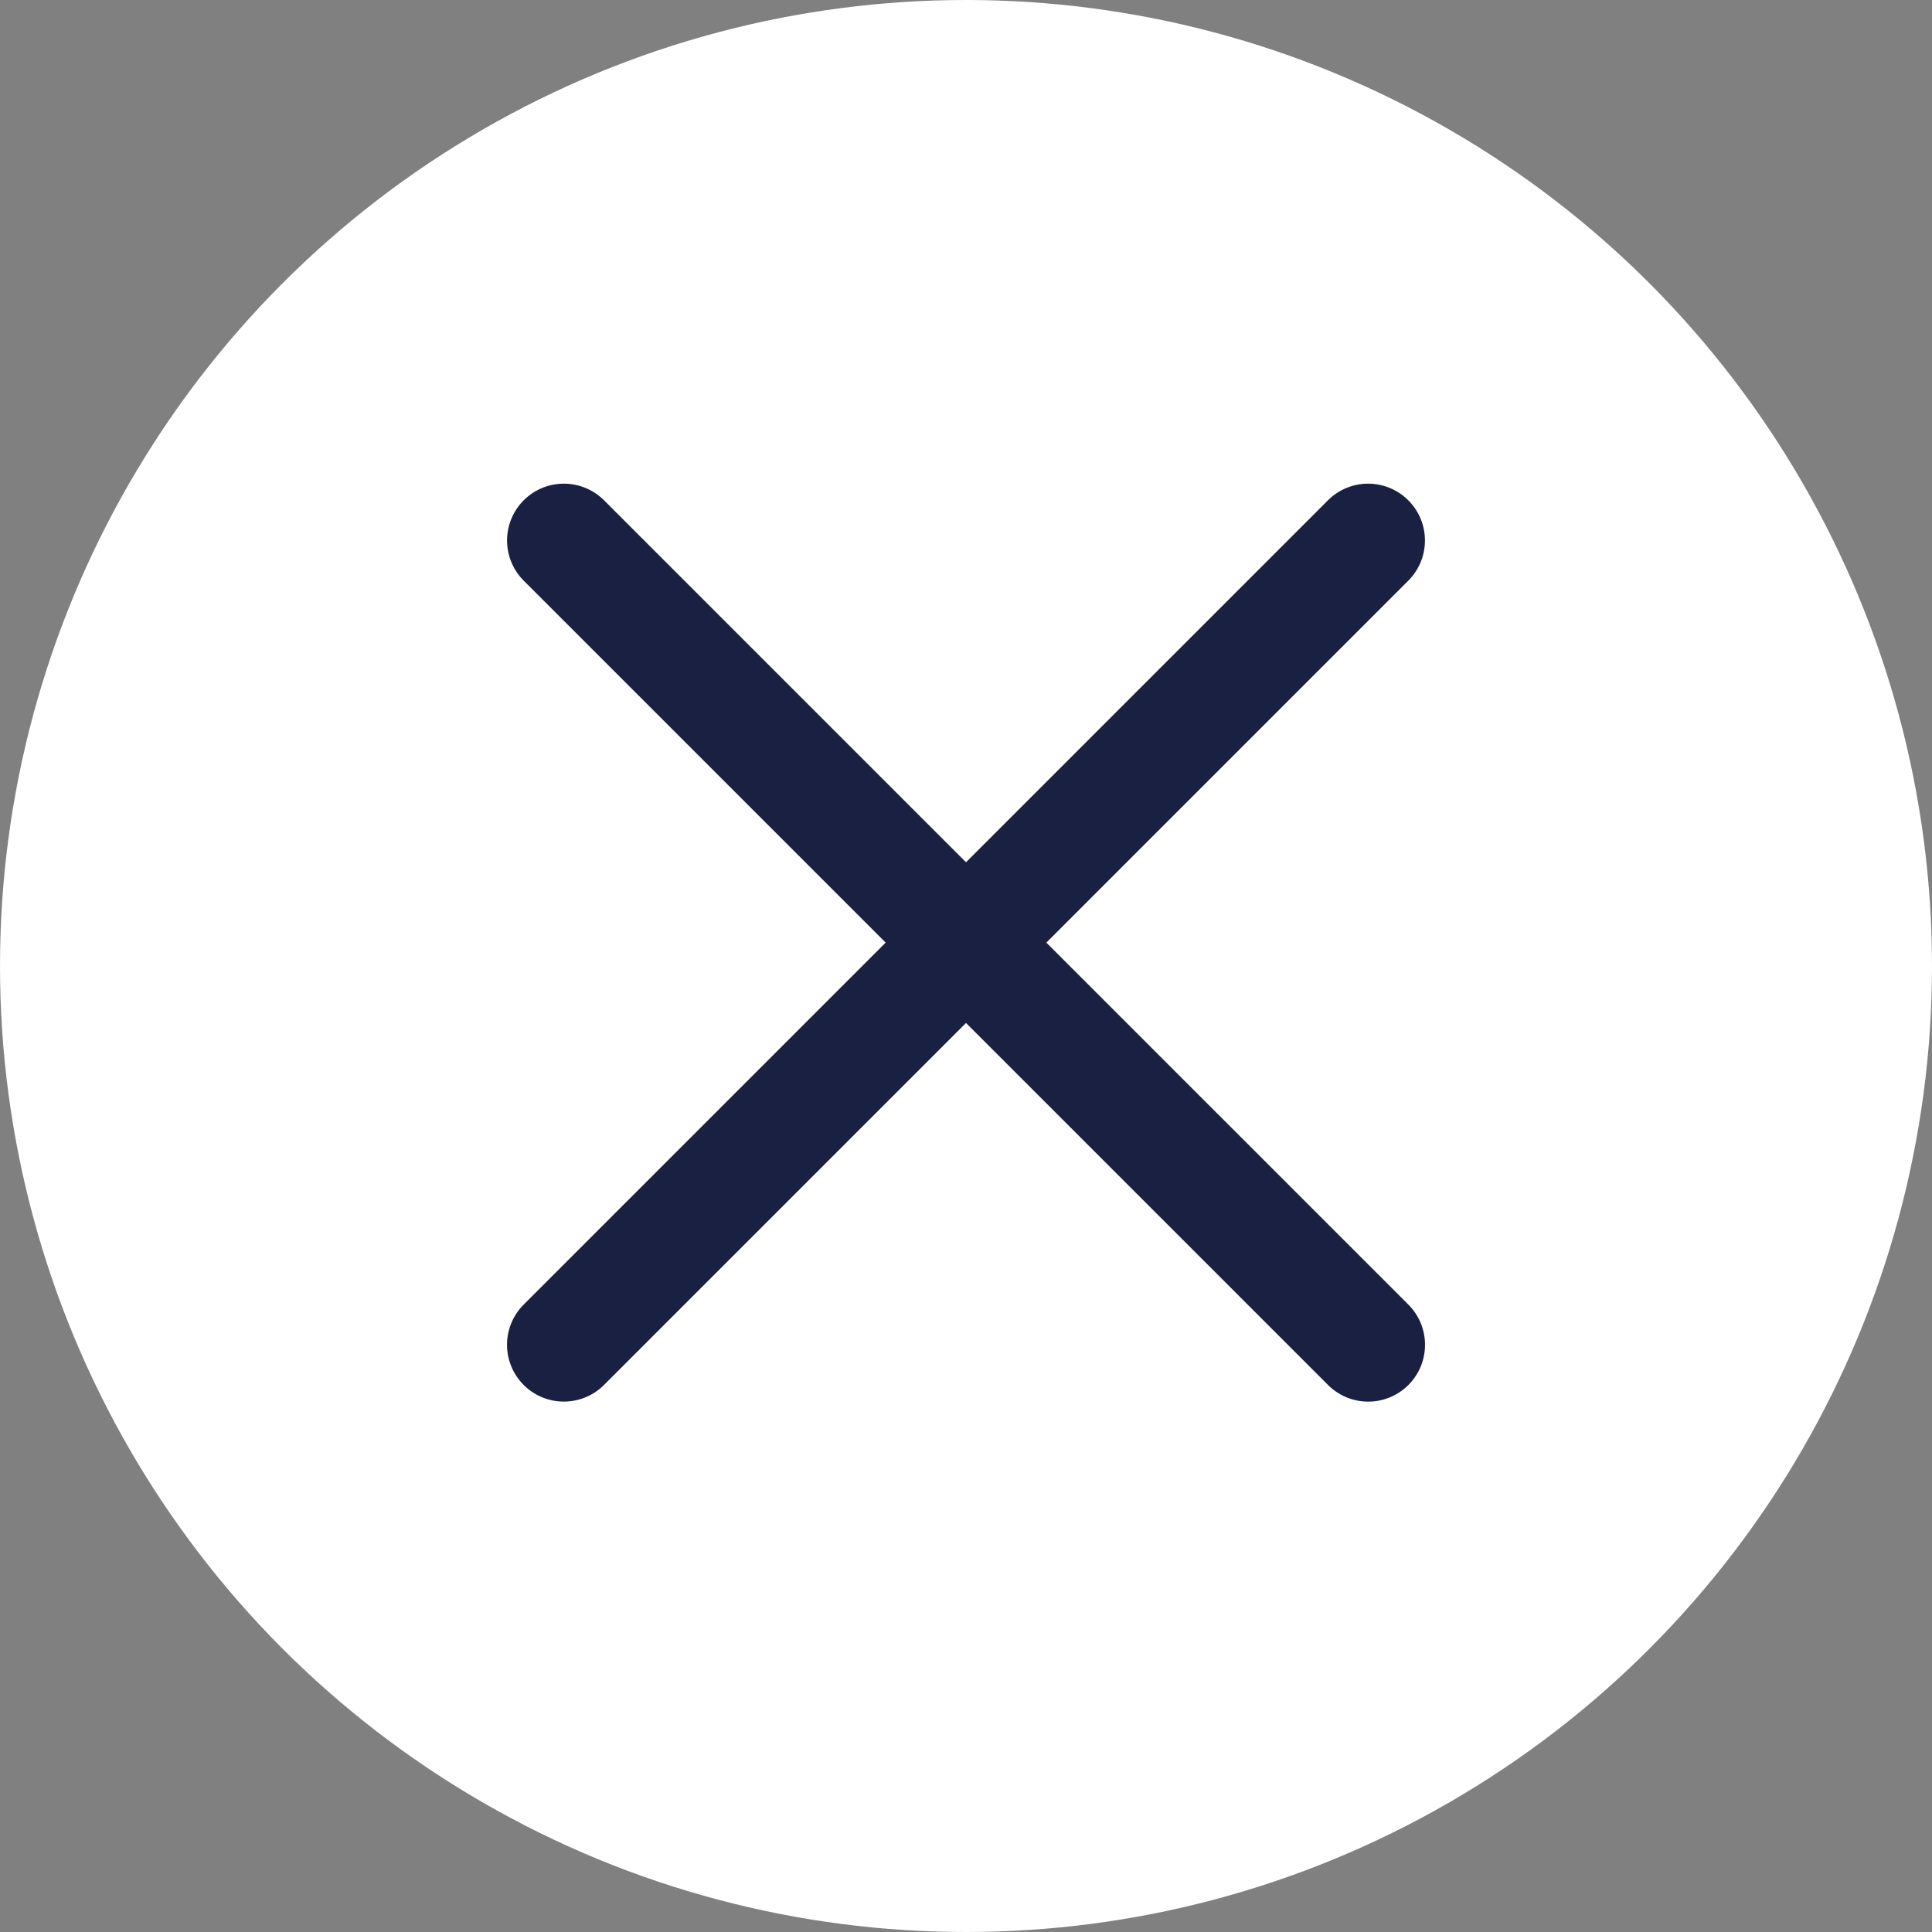
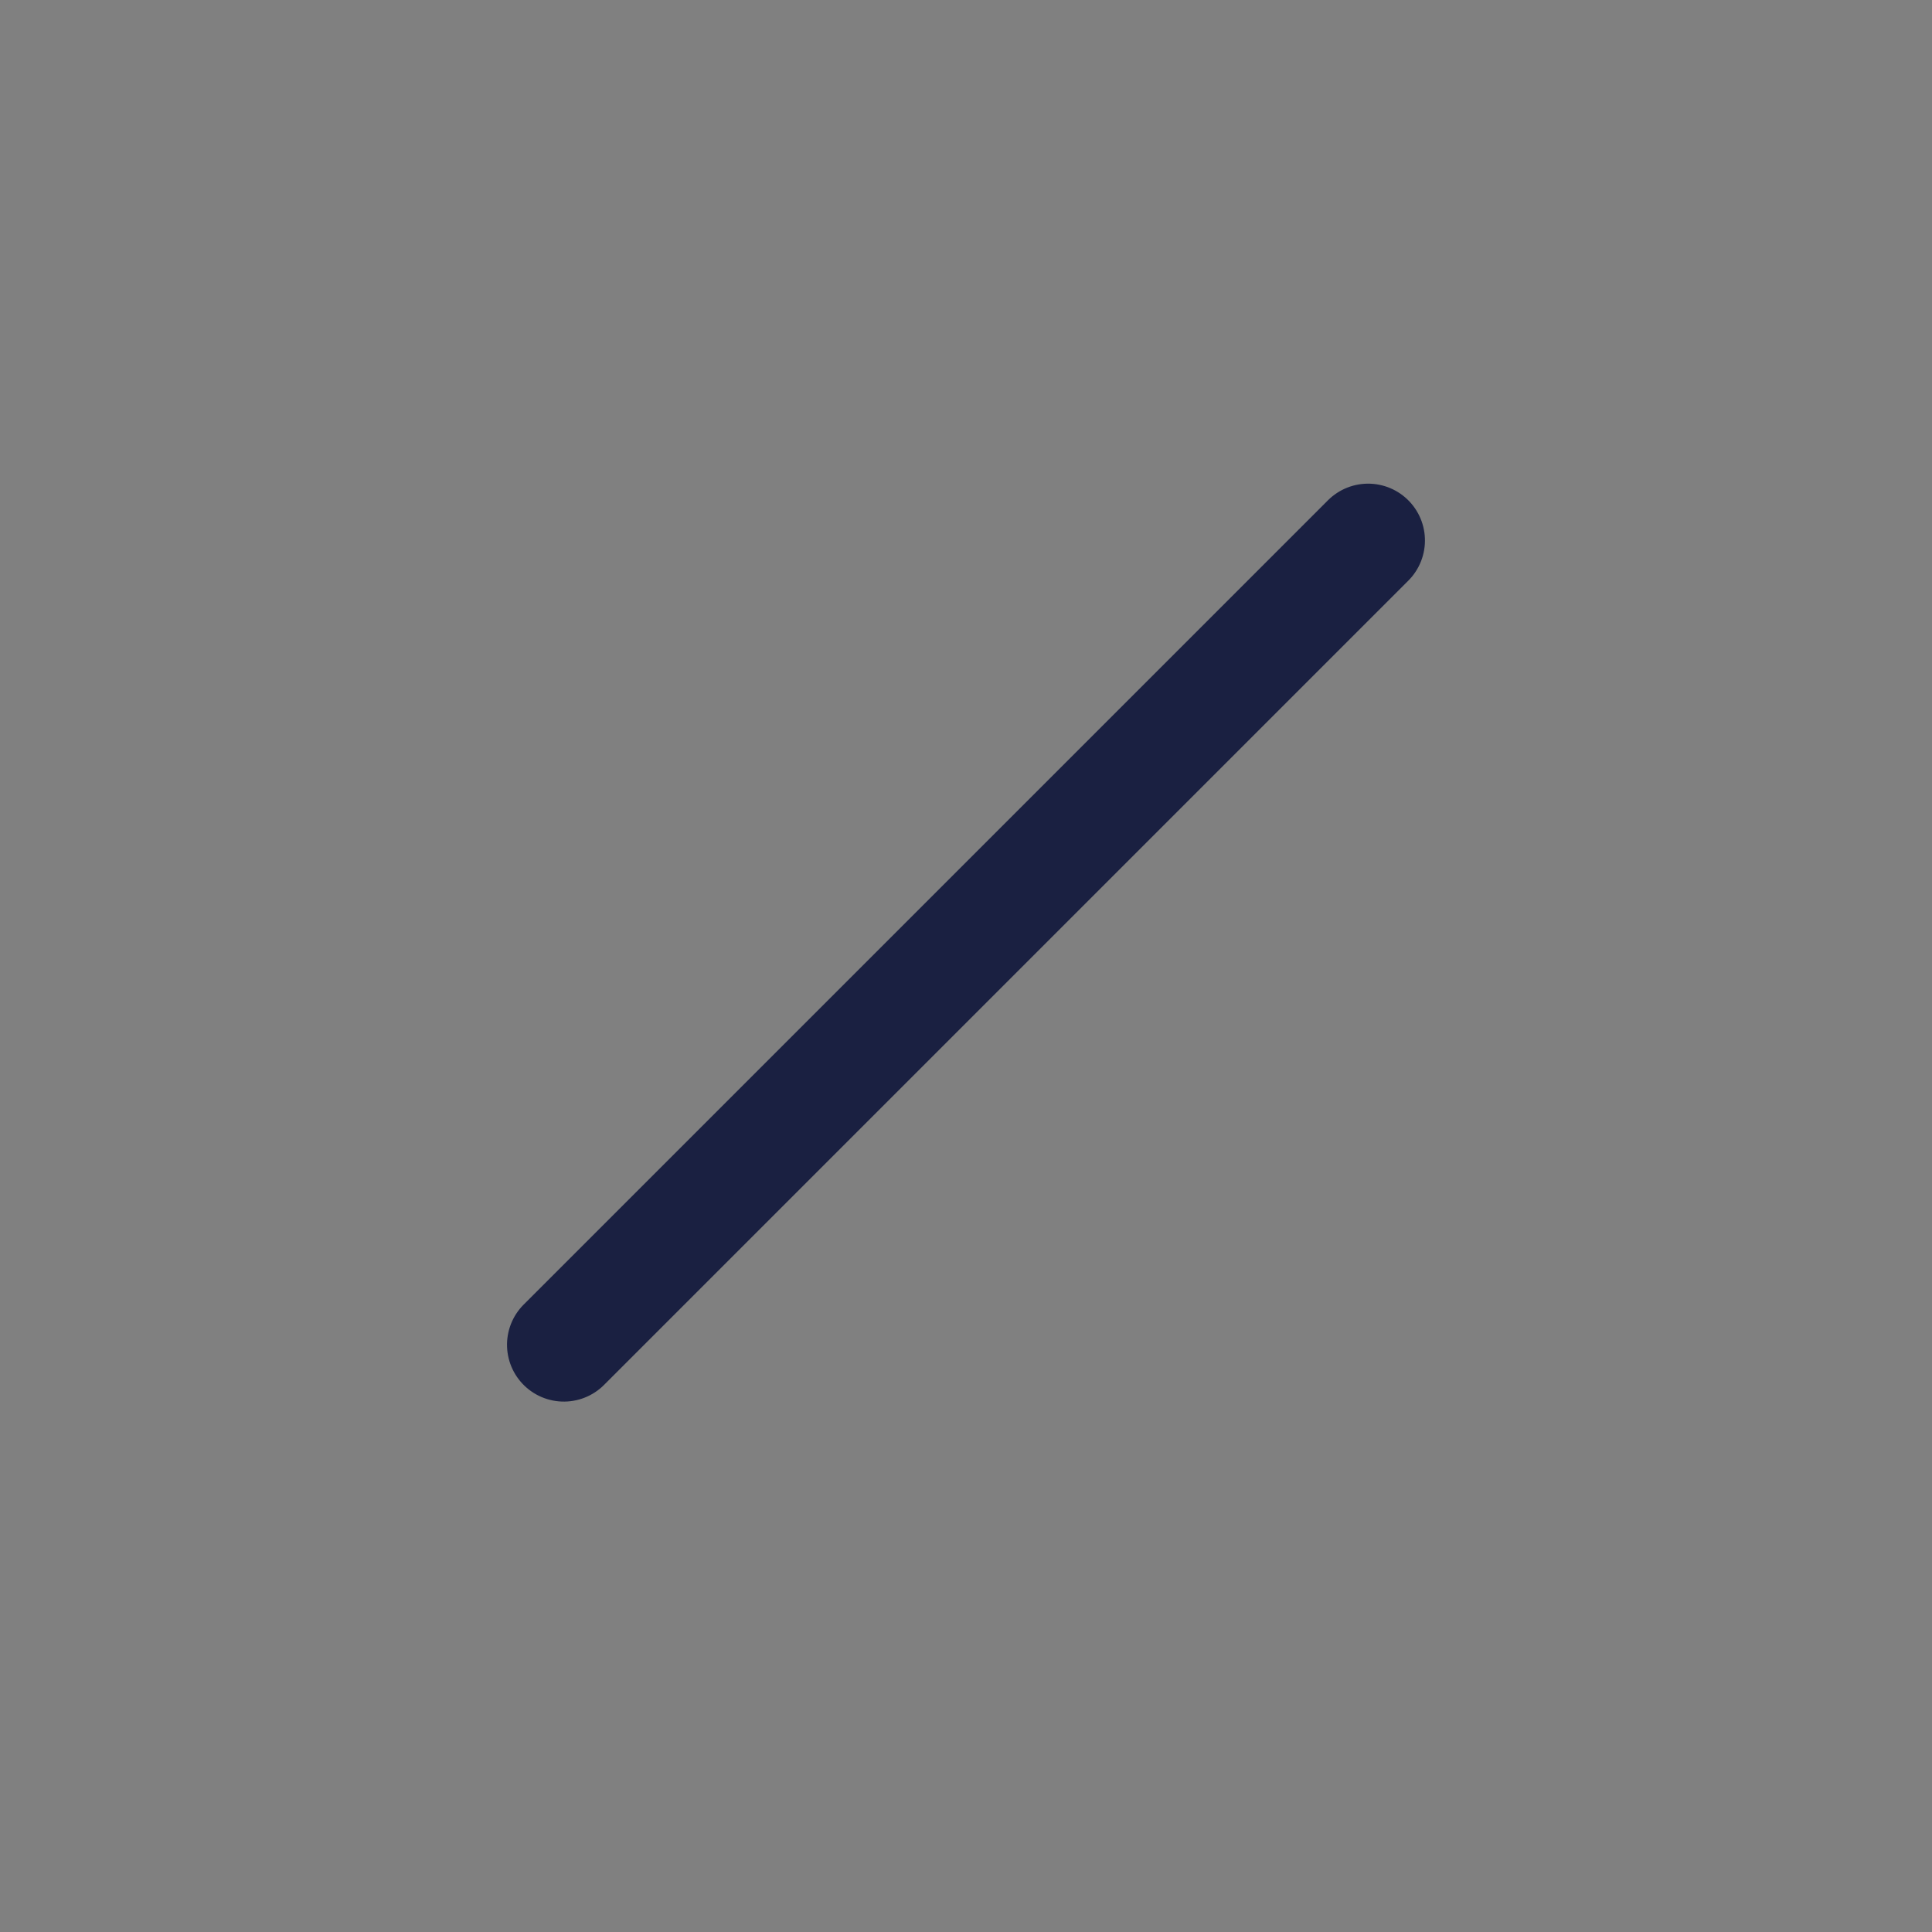
<svg xmlns="http://www.w3.org/2000/svg" id="BT_Close" data-name="BT Close" width="34" height="34" viewBox="0 0 34 34">
  <rect x="0" y="0" width="34" height="34" fill="#808080" stroke="none" />
  <defs>
    <clipPath id="clip-path">
      <rect id="Rectangle_623" data-name="Rectangle 623" width="22.377" height="22.376" fill="none" stroke="#1a2041" stroke-linecap="round" stroke-width="2" />
    </clipPath>
  </defs>
  <g id="Group_12556" data-name="Group 12556" transform="translate(-163 -572.012)">
-     <circle id="Ellipse_16" data-name="Ellipse 16" cx="17" cy="17" r="17" transform="translate(163 572.012)" fill="#fff" />
    <g id="Group_1713" data-name="Group 1713" transform="translate(180 572.778) rotate(45)">
      <g id="Group_1690" data-name="Group 1690" transform="translate(0 0)" clip-path="url(#clip-path)">
-         <line id="Line_25" data-name="Line 25" x2="20.018" transform="translate(1.18 11.188)" fill="none" stroke="#1a2041" stroke-linecap="round" stroke-linejoin="round" stroke-width="2" />
        <line id="Line_26" data-name="Line 26" y2="20.017" transform="translate(11.188 1.18)" fill="none" stroke="#1a2041" stroke-linecap="round" stroke-linejoin="round" stroke-width="2" />
      </g>
    </g>
  </g>
</svg>